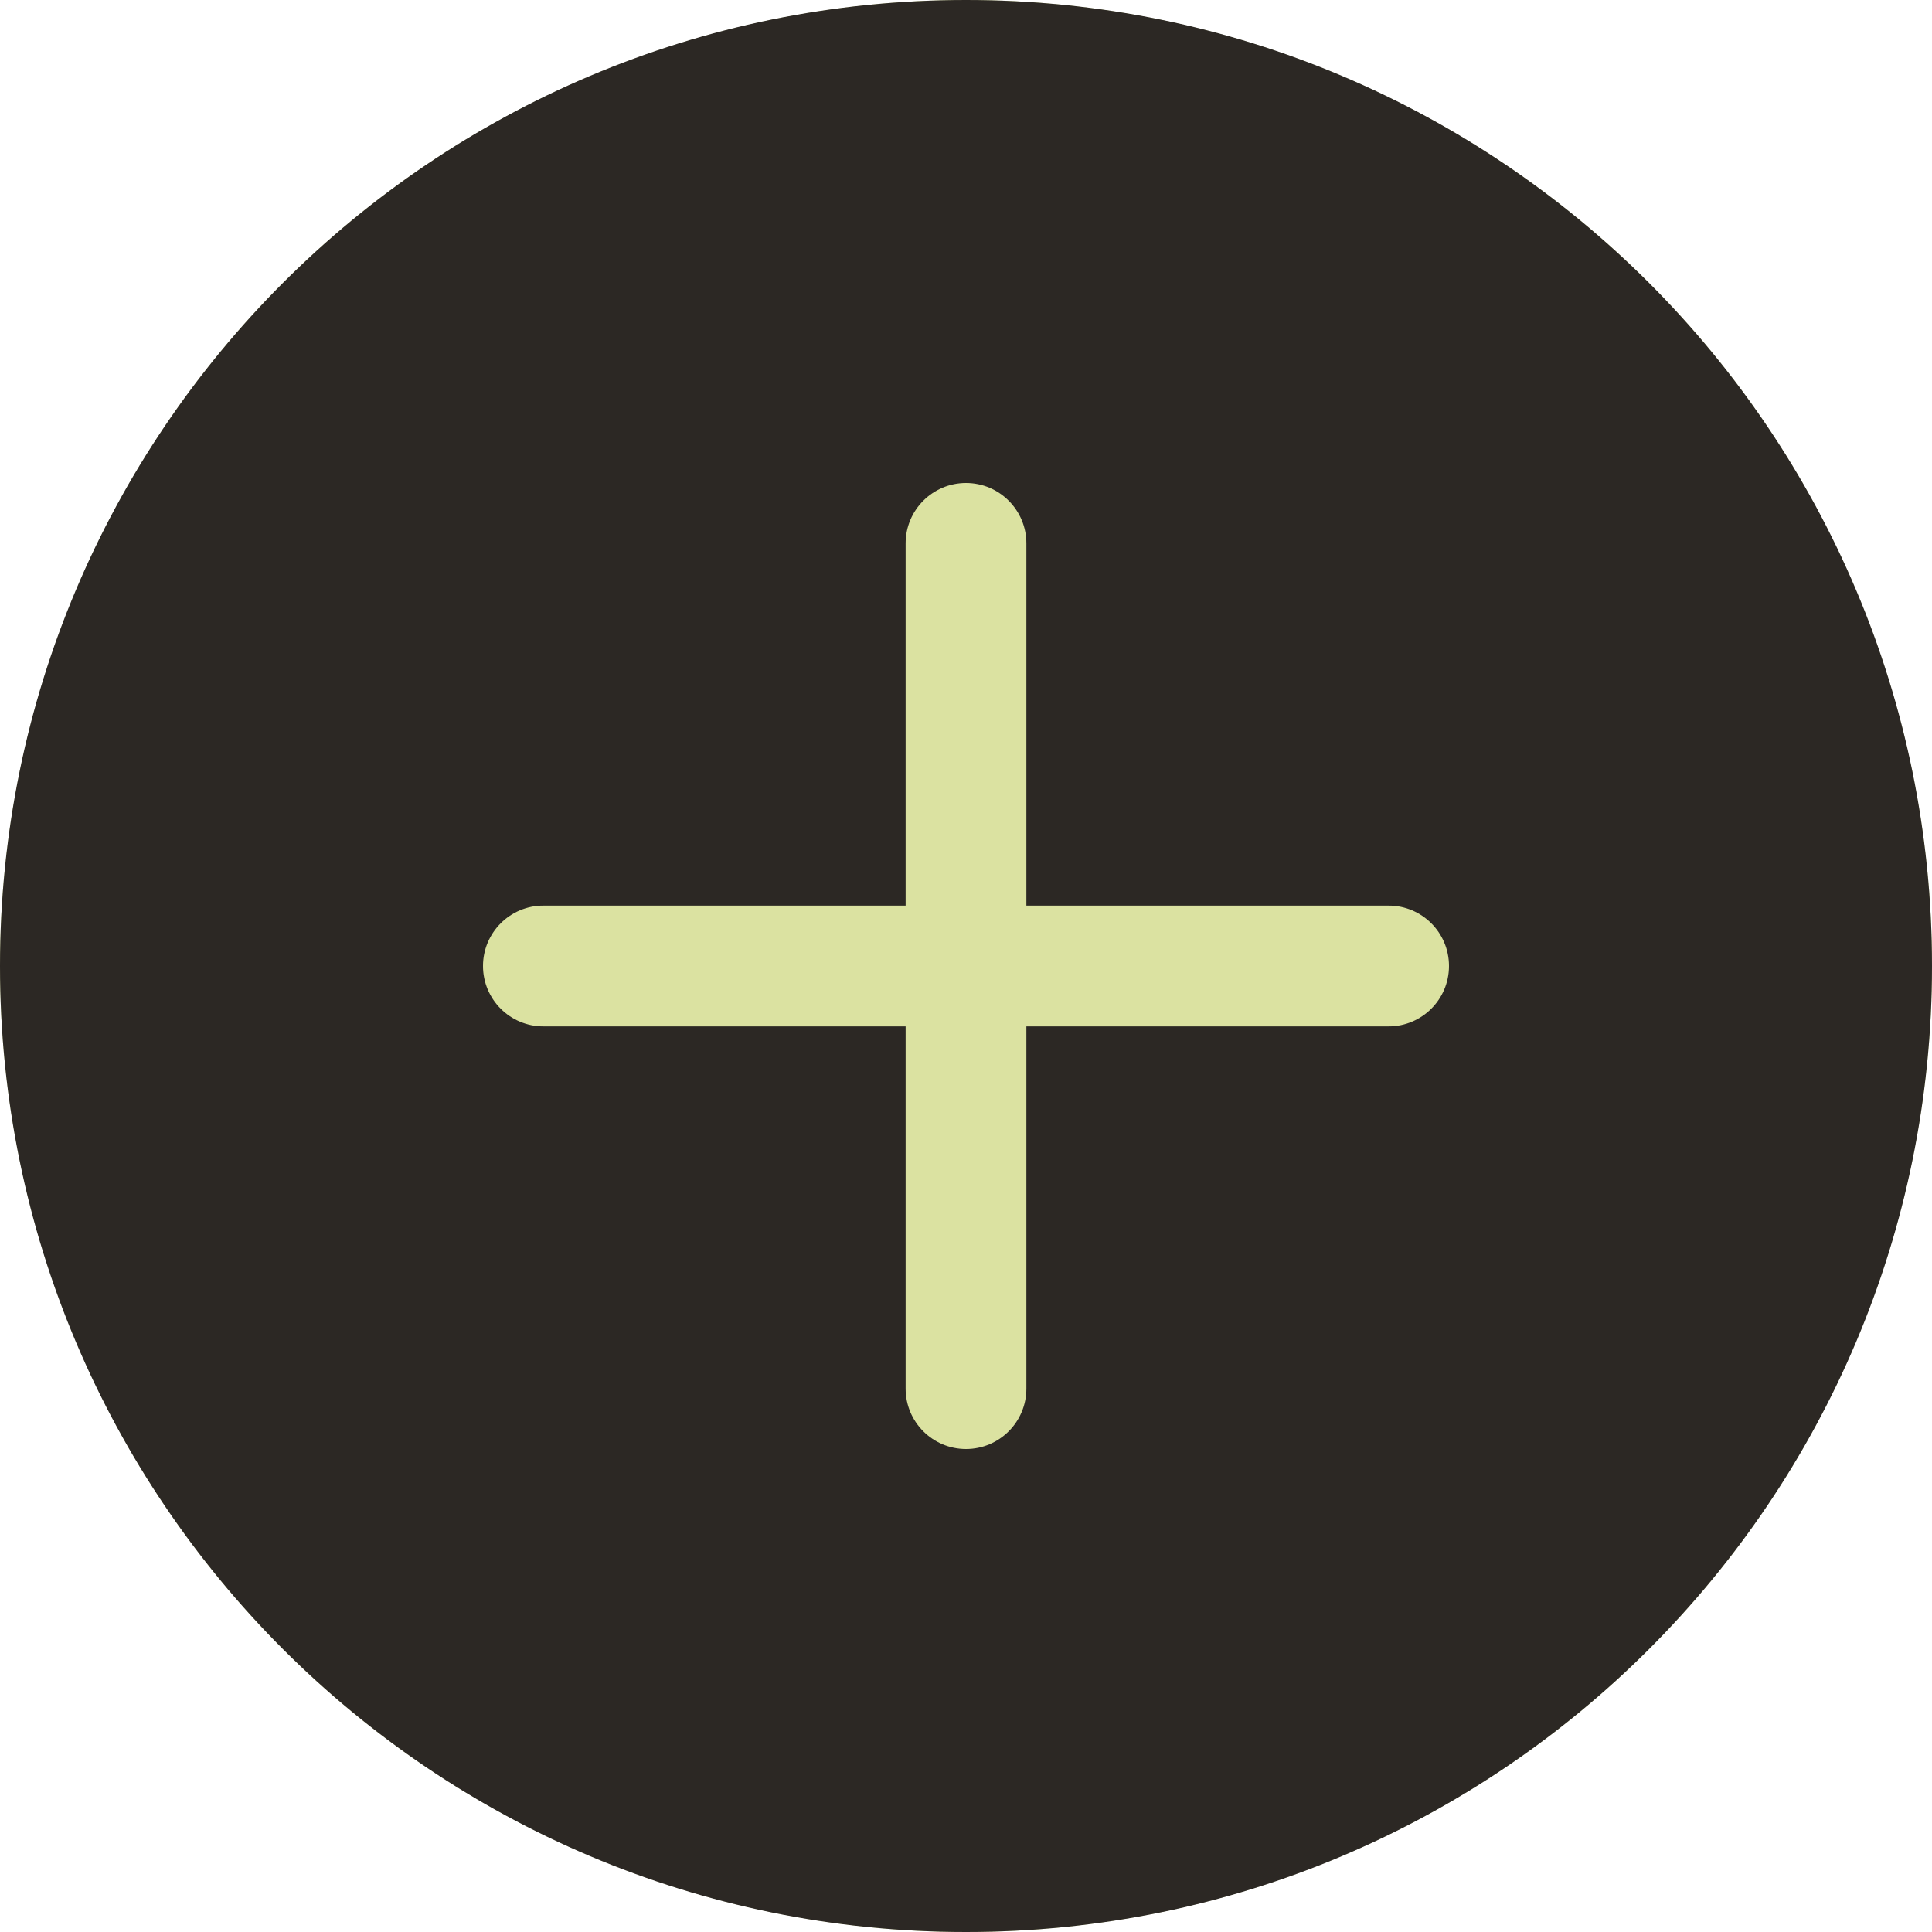
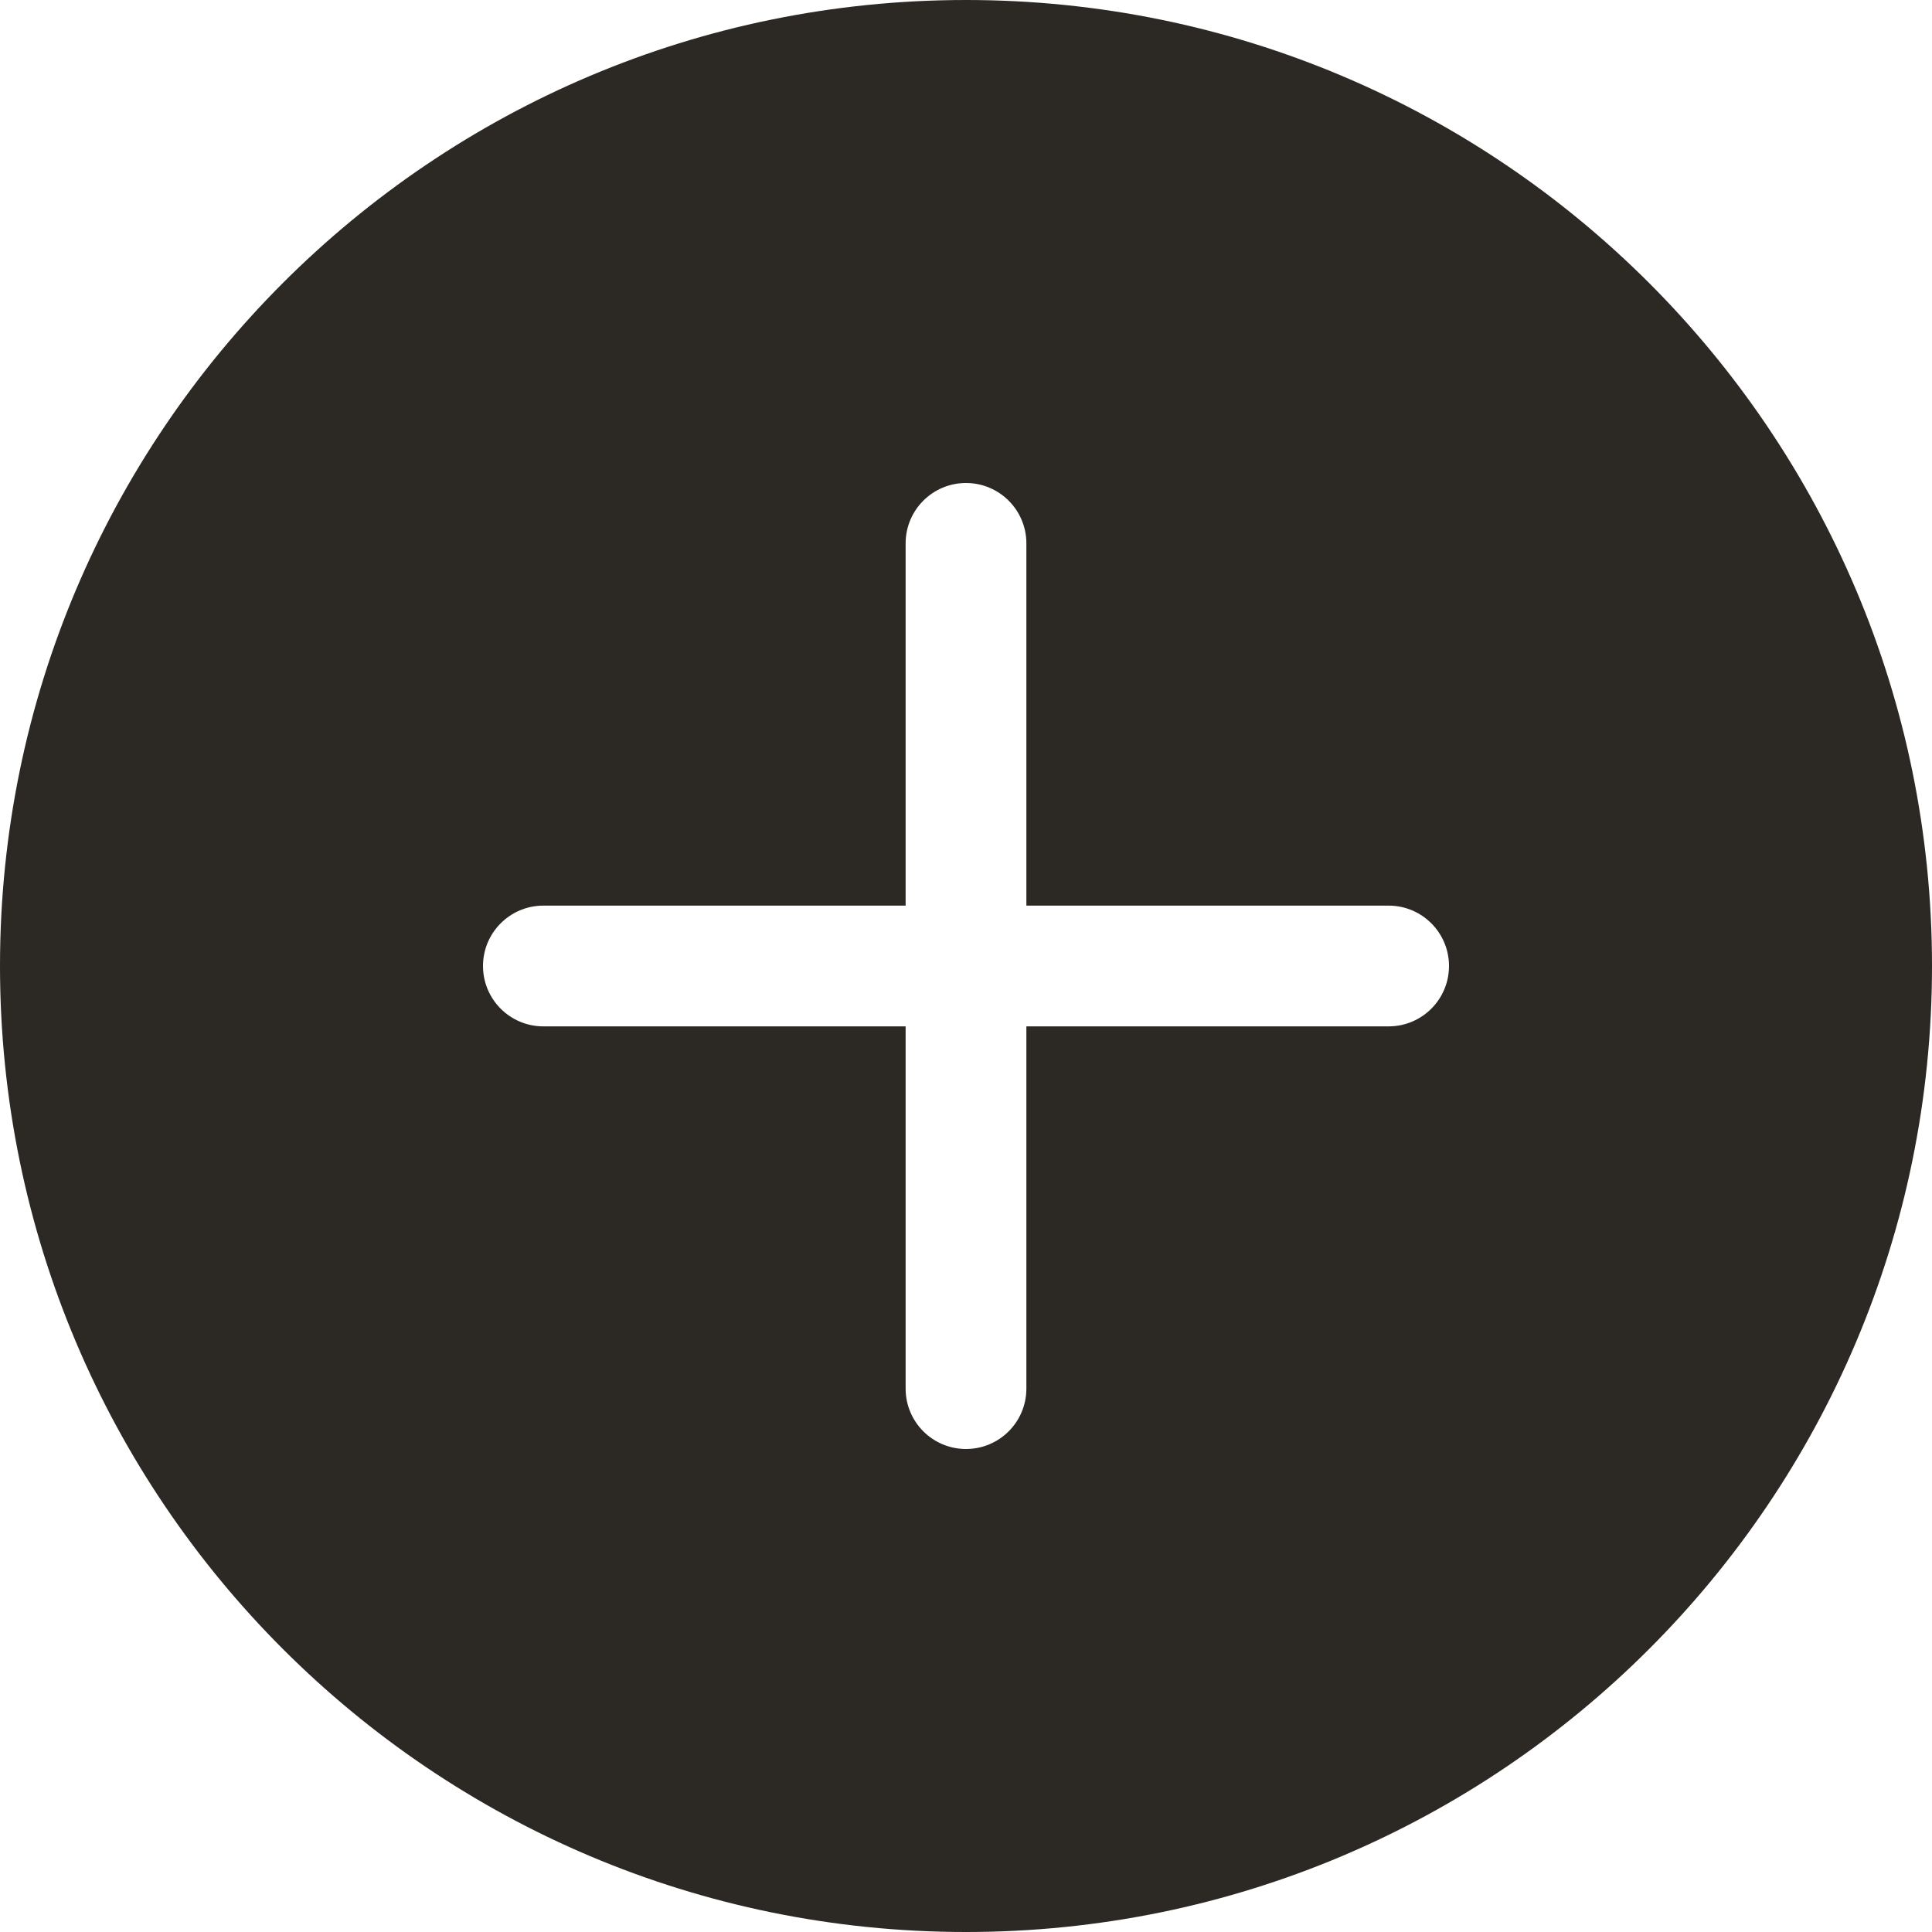
<svg xmlns="http://www.w3.org/2000/svg" width="294" height="294" viewBox="0 0 294 294" fill="none">
-   <circle cx="147" cy="147" r="147" fill="#DBE2A1" />
  <path d="M294 147C294 228.186 228.186 294 147 294C65.814 294 0 228.186 0 147C0 65.814 65.814 0 147 0C228.186 0 294 65.814 294 147ZM156.188 82.688C156.188 77.613 152.074 73.5 147 73.5C141.926 73.5 137.812 77.613 137.812 82.688V137.812H82.688C77.613 137.812 73.5 141.926 73.5 147C73.5 152.074 77.613 156.188 82.688 156.188H137.812V211.312C137.812 216.387 141.926 220.5 147 220.5C152.074 220.5 156.188 216.387 156.188 211.312V156.188H211.312C216.387 156.188 220.5 152.074 220.5 147C220.5 141.926 216.387 137.812 211.312 137.812H156.188V82.688Z" fill="#2C2824" />
</svg>